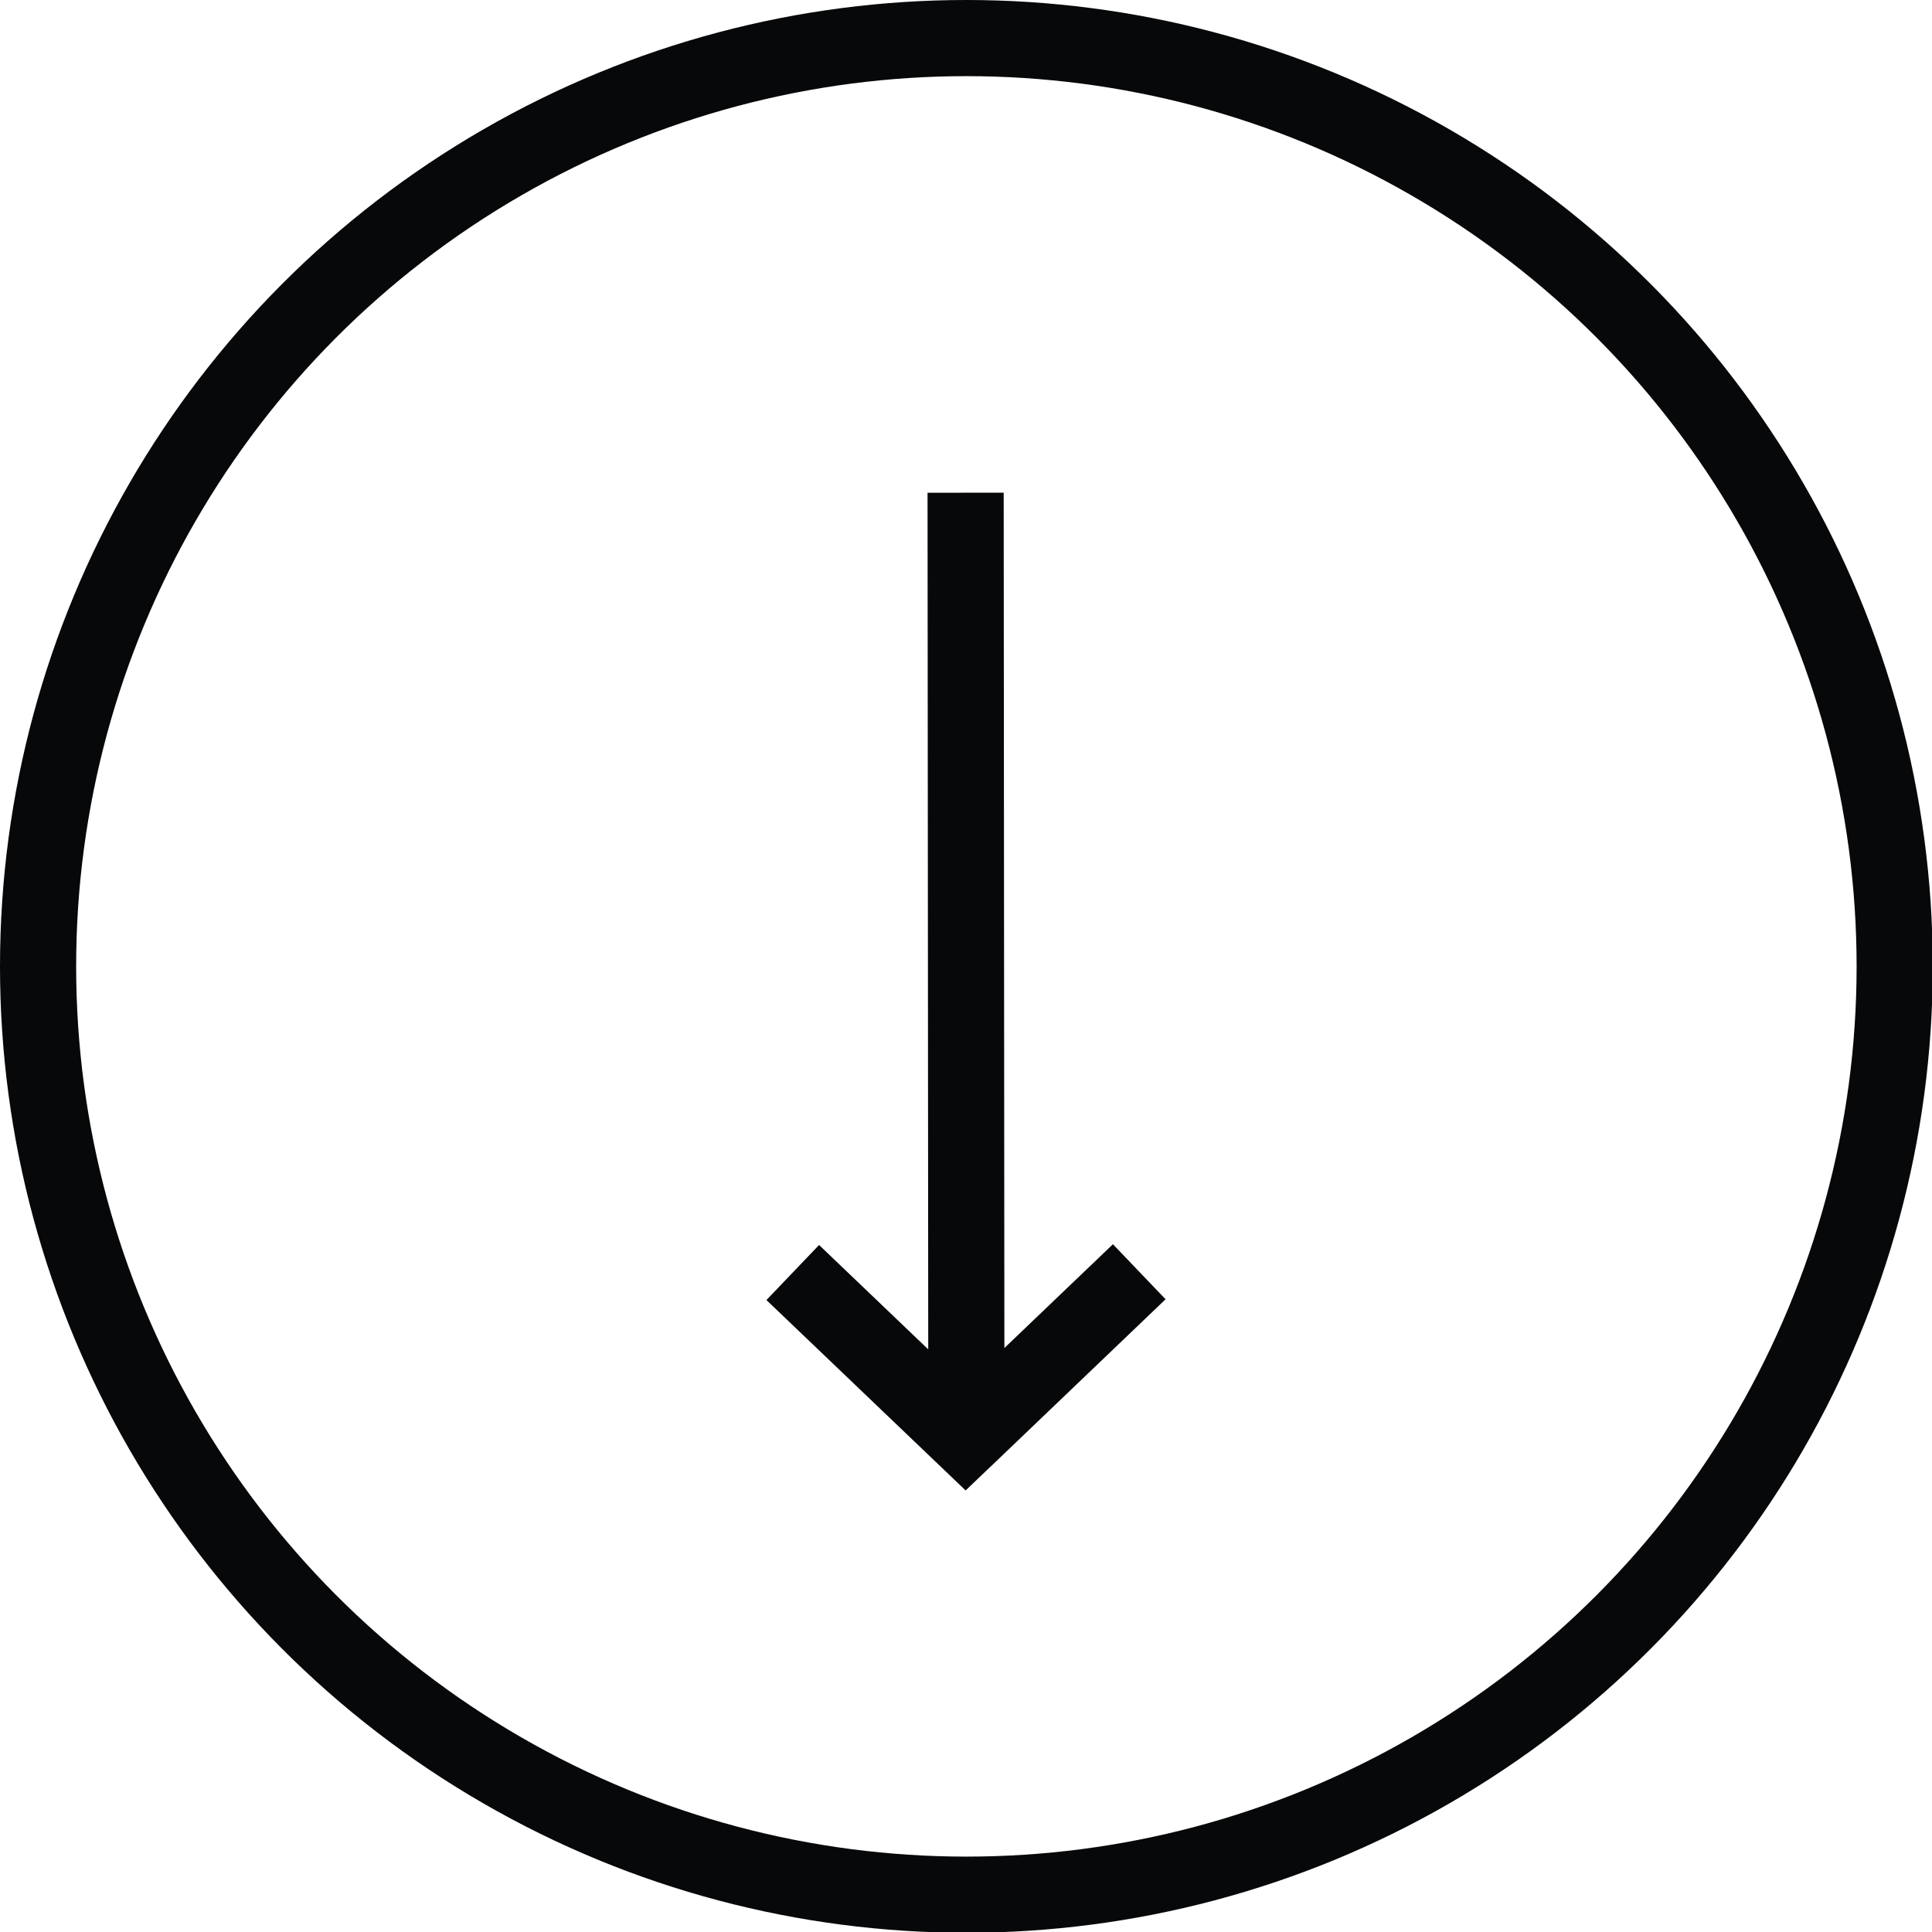
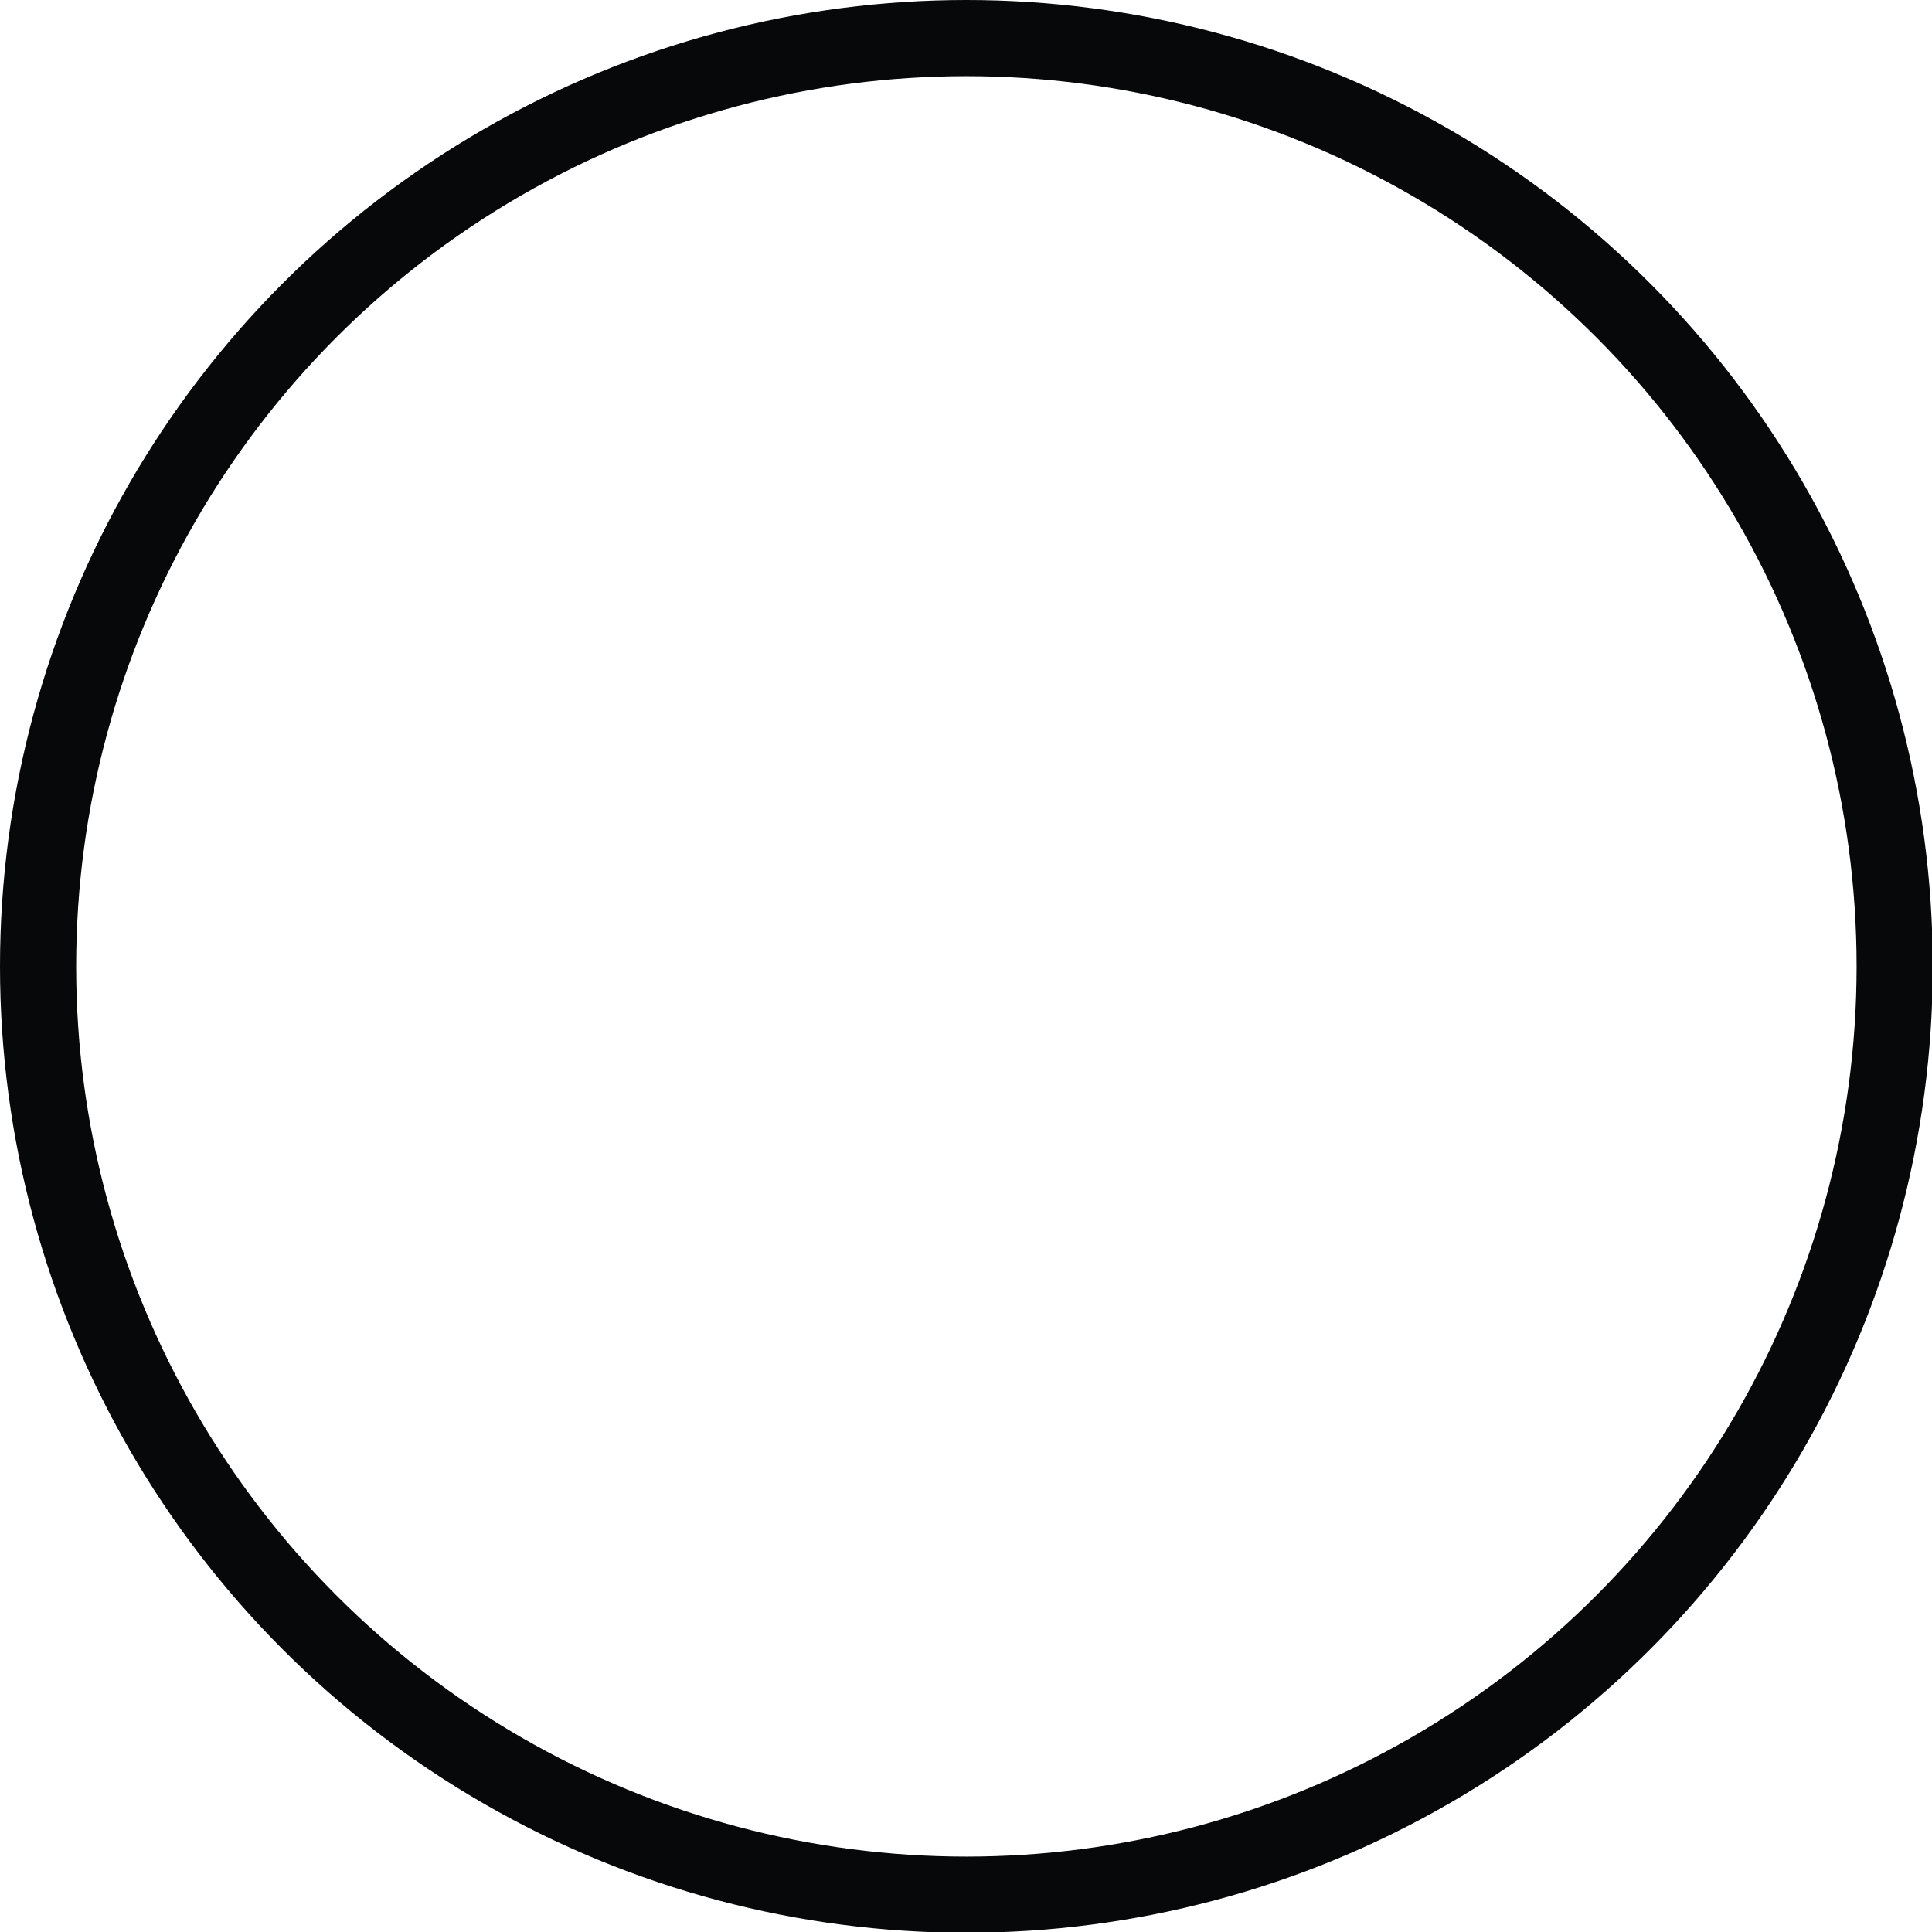
<svg xmlns="http://www.w3.org/2000/svg" version="1.2" baseProfile="tiny" id="Modo_de_aislamiento" x="0px" y="0px" viewBox="0 0 253.7 253.7" xml:space="preserve">
  <g>
-     <polyline fill="none" stroke="#070809" stroke-width="10" stroke-miterlimit="10" points="104.1,167.1 126.8,188.8 149.6,167    126.6,189 126.9,188.7 126.8,64.7  " />
    <circle fill="none" stroke="#070809" stroke-width="10" stroke-miterlimit="10" cx="126.9" cy="126.9" r="121.9" />
  </g>
</svg>